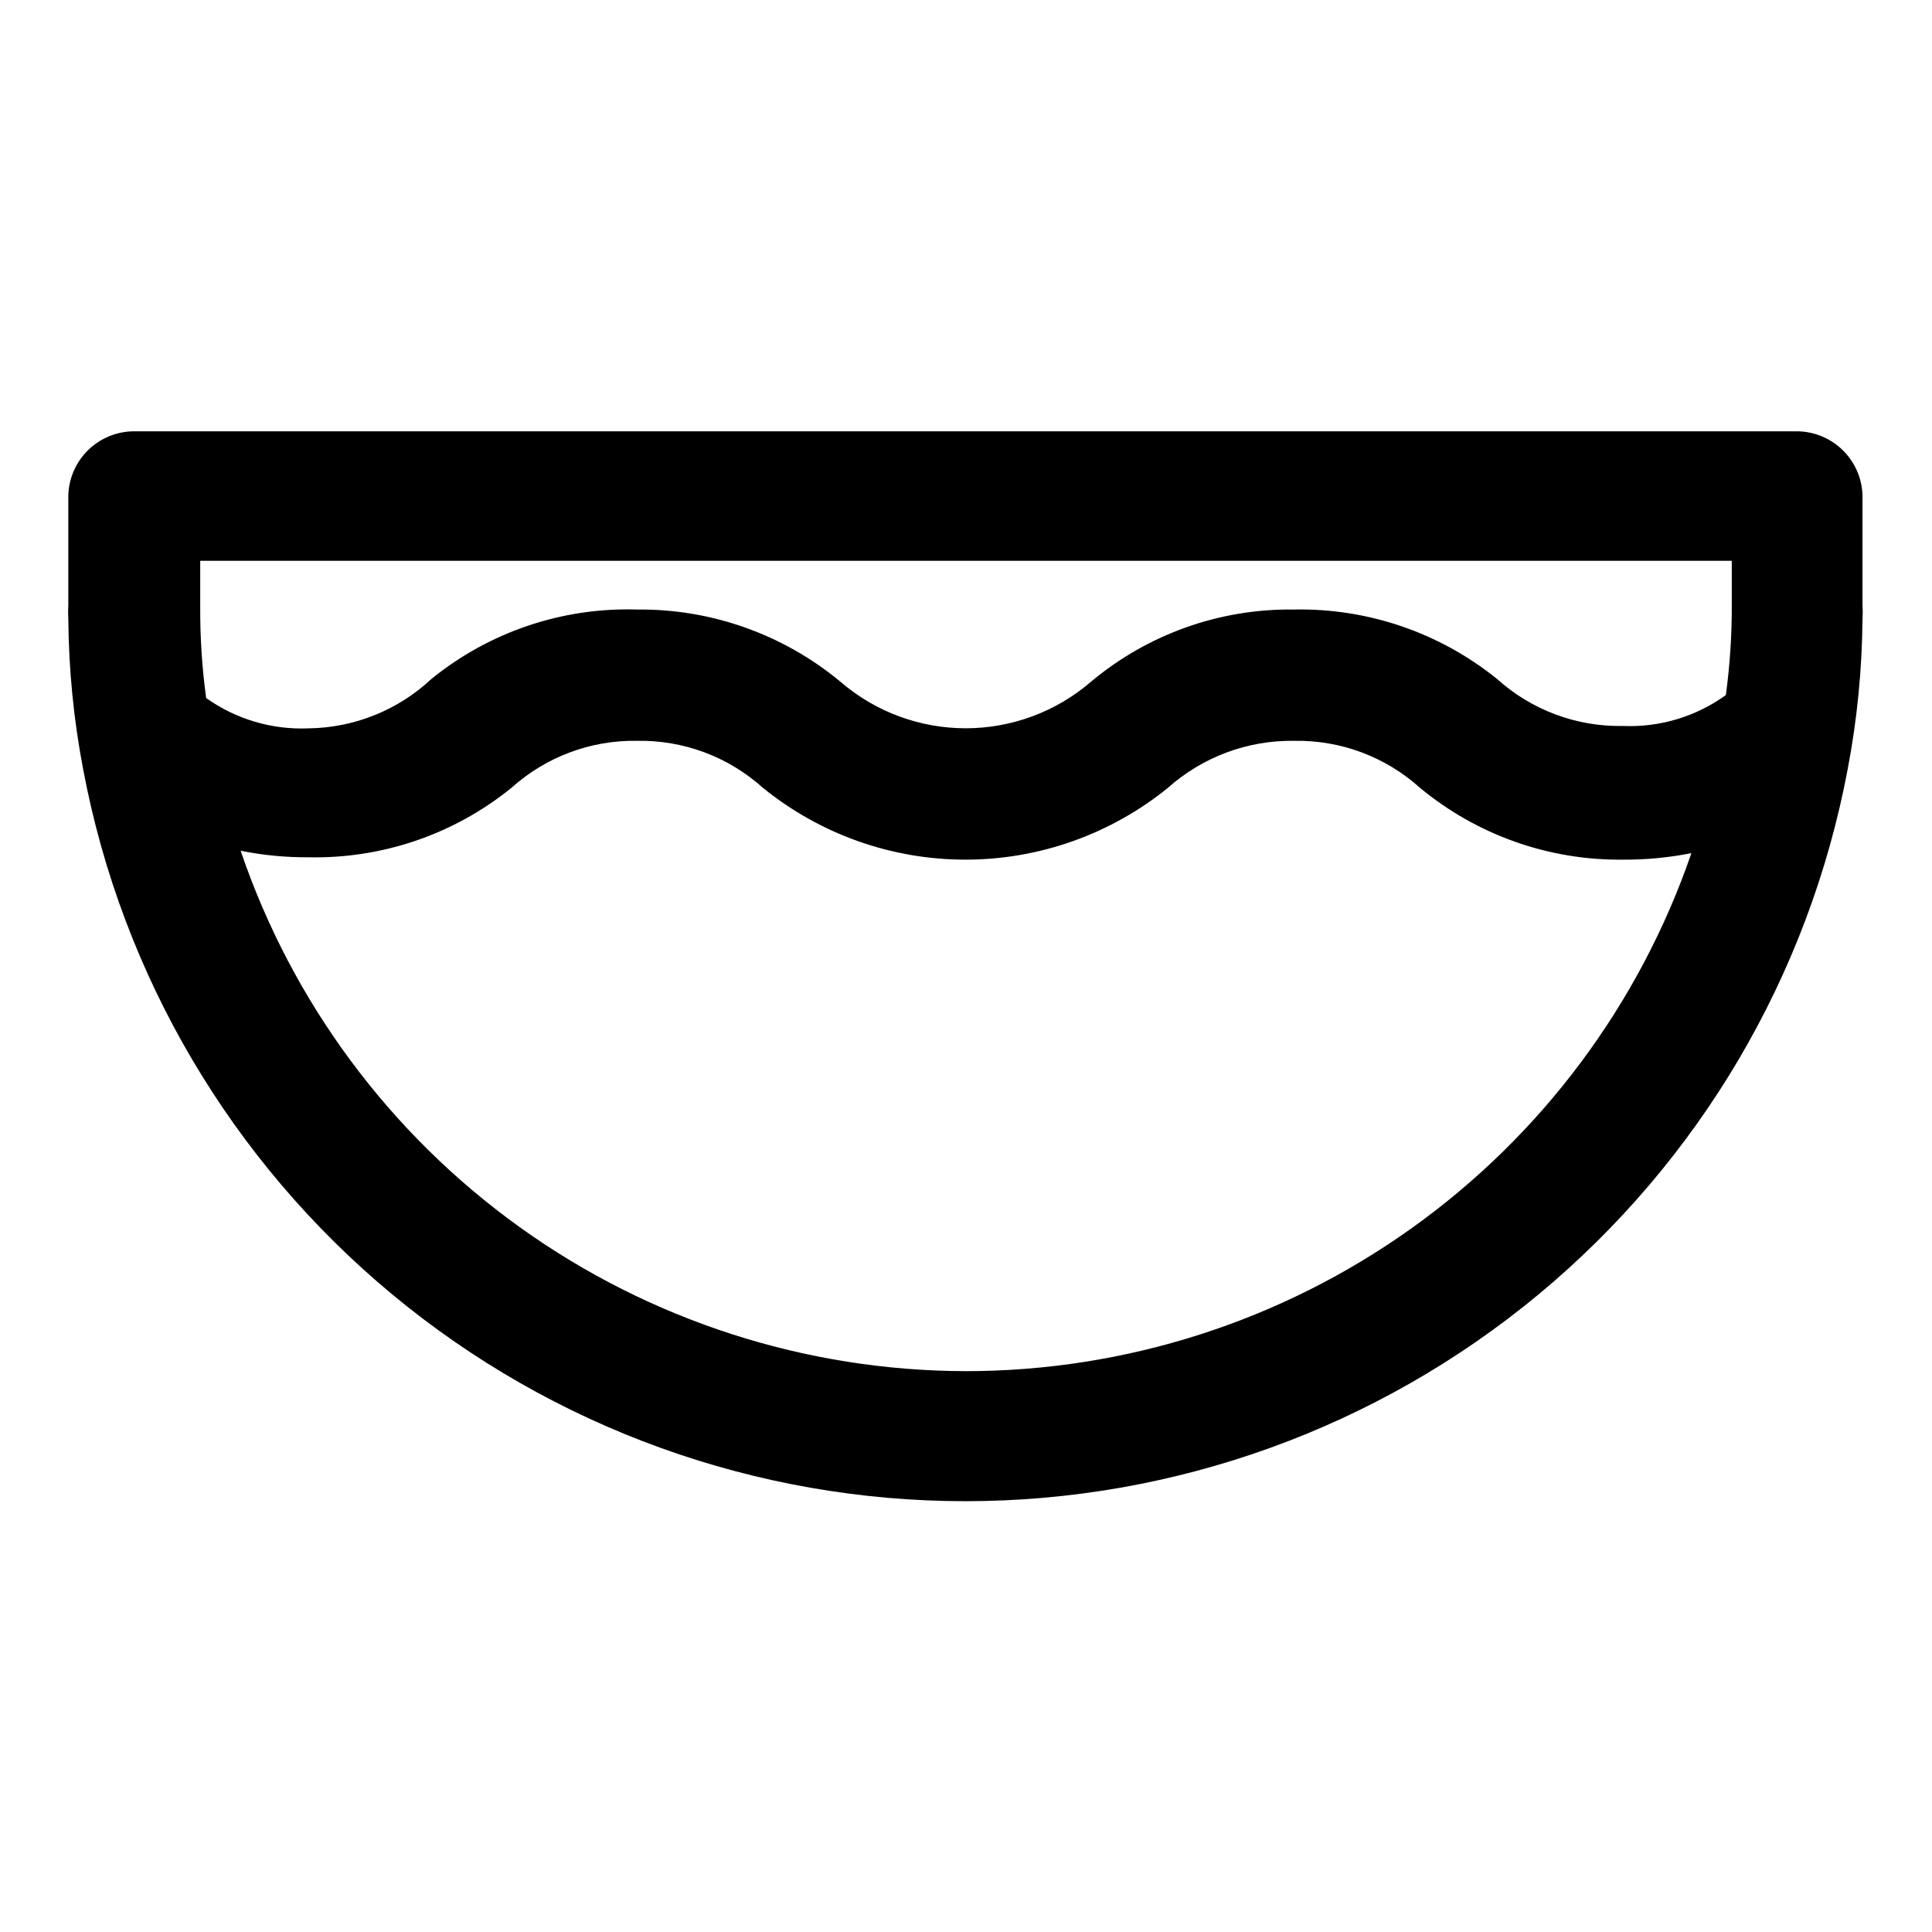
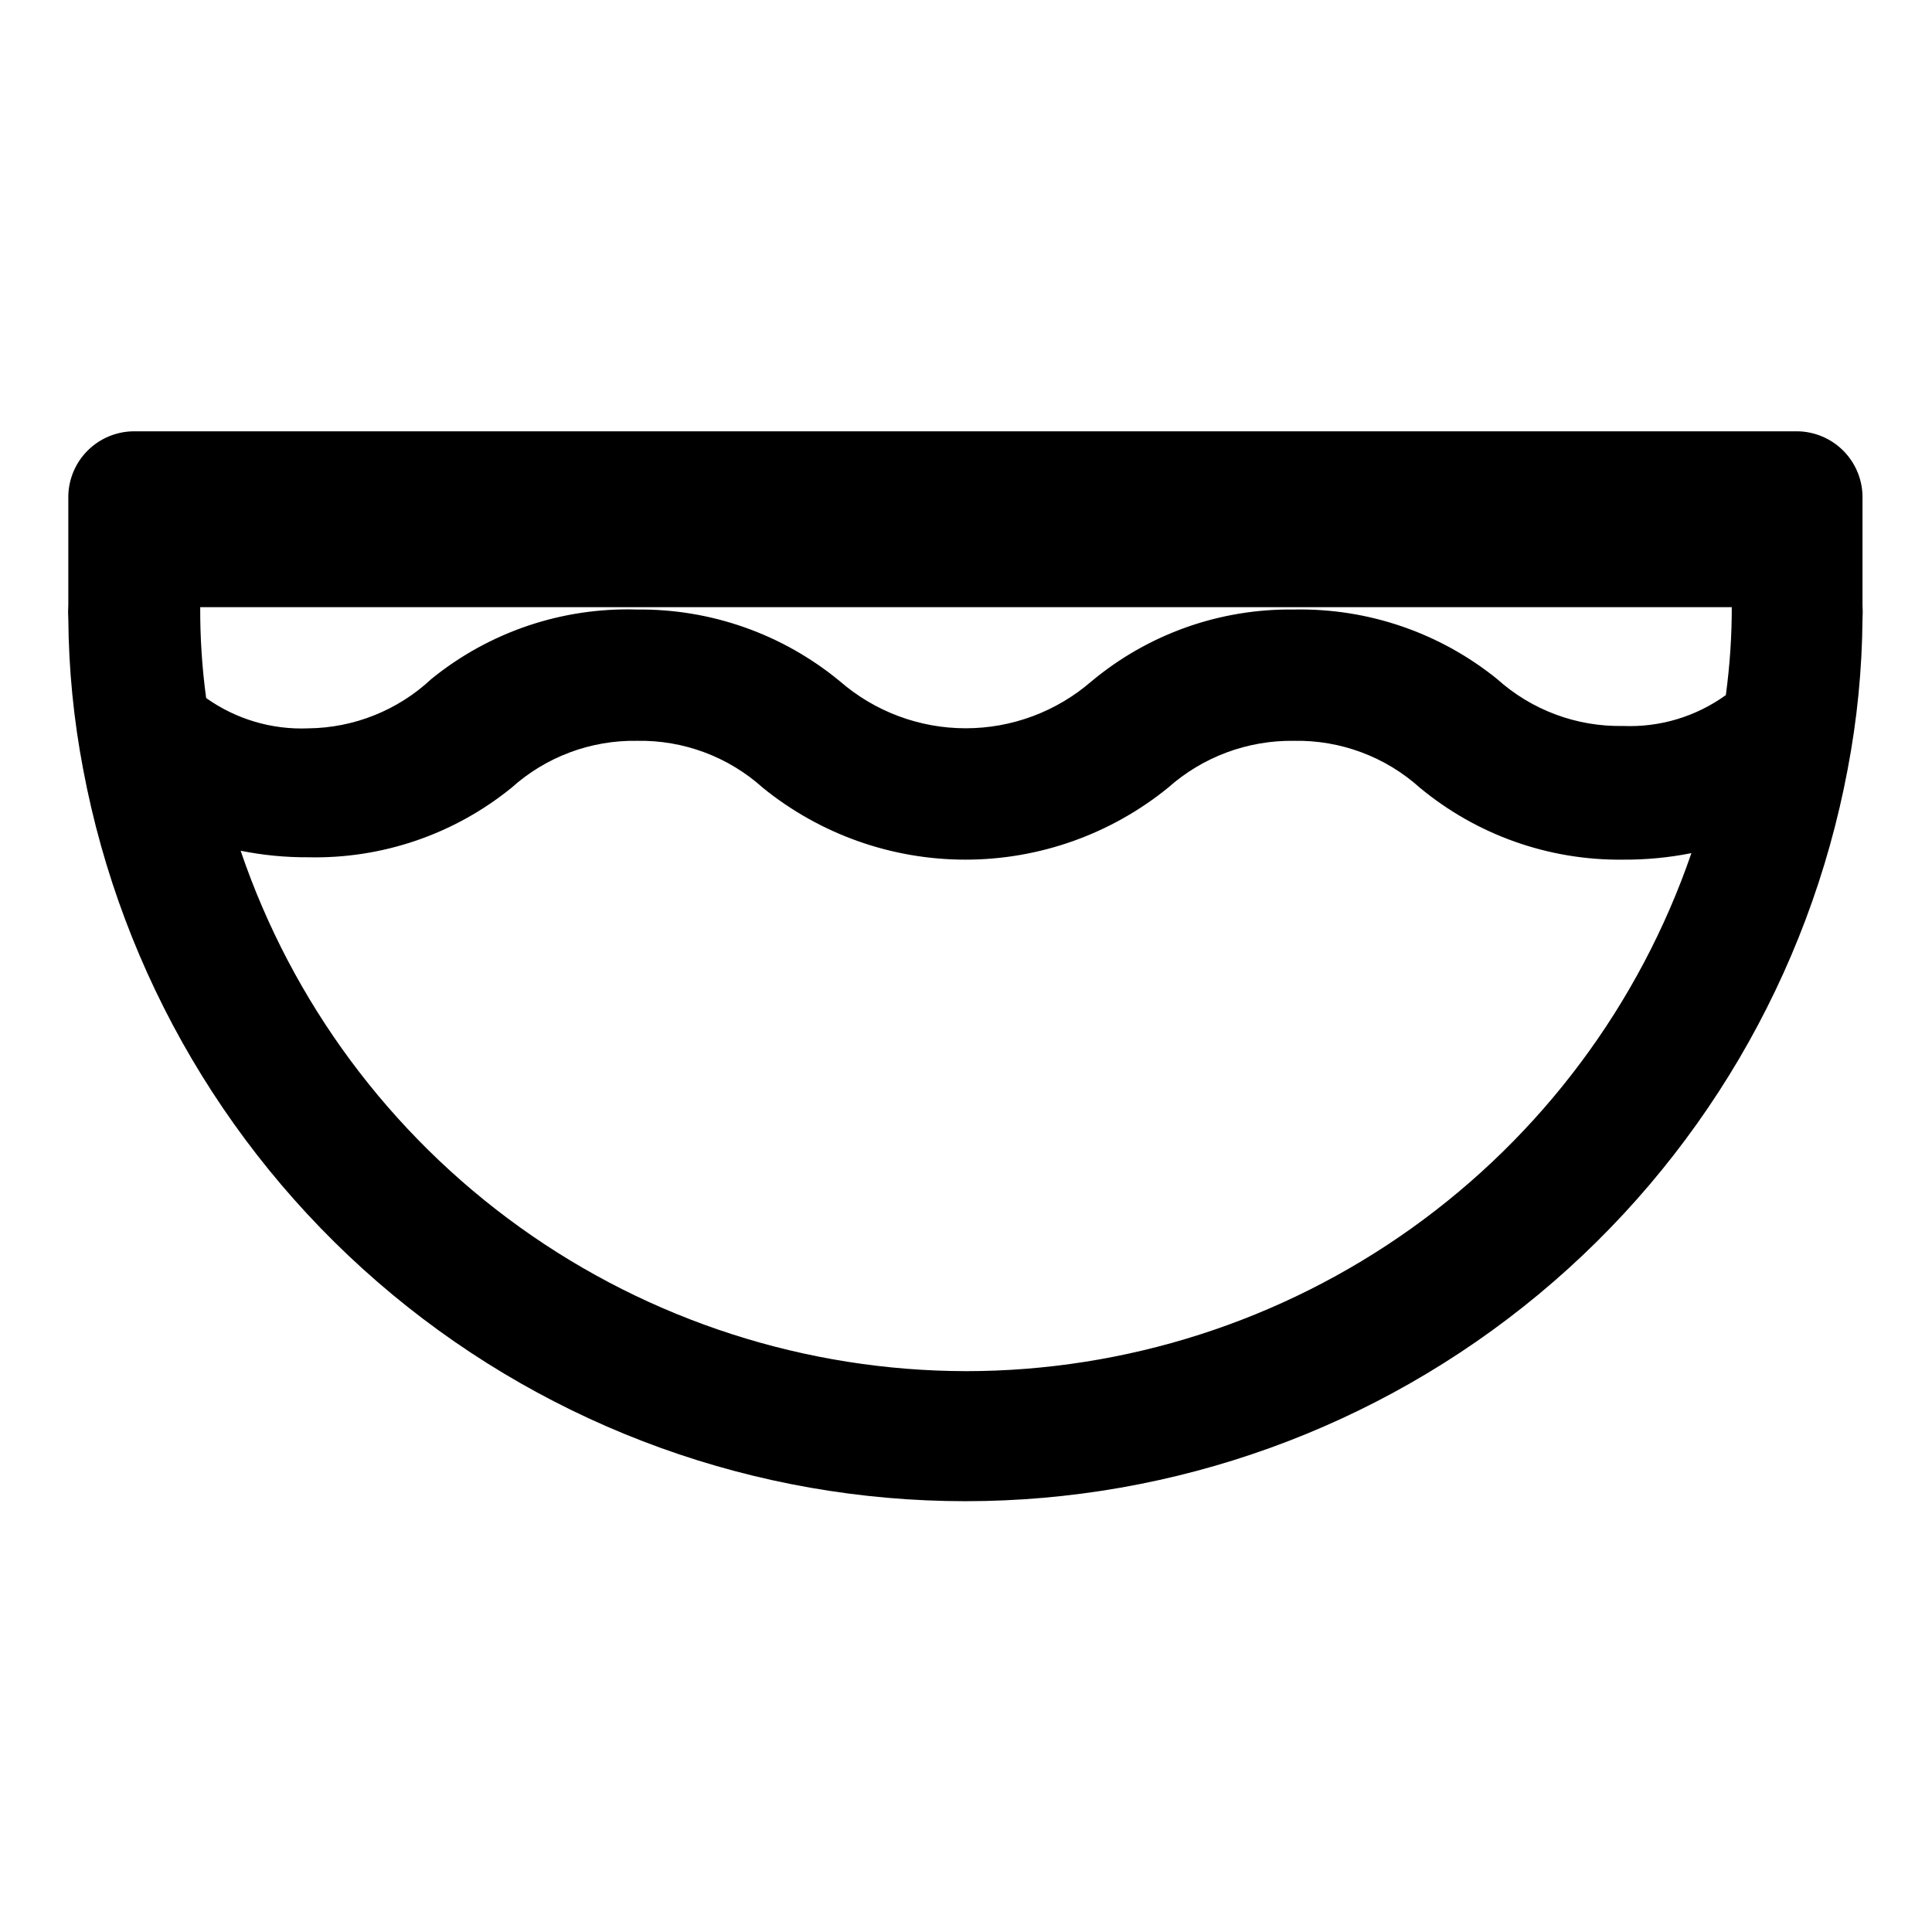
<svg xmlns="http://www.w3.org/2000/svg" fill="#000000" width="800px" height="800px" version="1.1" viewBox="144 144 512 512">
-   <path d="m620.41 258.3h-440.83c-4.555 0-8.93 1.777-12.195 4.953-3.262 3.176-5.156 7.5-5.281 12.051v28.969c-0.078 1.258-0.078 2.523 0 3.781 0.109 13.367 1.426 26.699 3.938 39.832 10.246 54.516 39.219 103.73 81.91 139.15 42.691 35.414 96.418 54.797 151.89 54.797 55.473 0 109.2-19.383 151.89-54.797 42.695-35.418 71.668-84.637 81.914-139.15 2.512-13.133 3.828-26.465 3.938-39.832 0.078-1.258 0.078-2.523 0-3.781v-28.969c-0.121-4.496-1.973-8.777-5.172-11.945-3.195-3.164-7.492-4.977-11.992-5.059zm-220.41 249.07c-42.426-0.07-83.762-13.406-118.23-38.133-34.469-24.73-60.344-59.621-74-99.785 5.906 1.191 11.922 1.773 17.945 1.734 19.566 0.441 38.648-6.09 53.844-18.422 9.105-8.191 20.977-12.637 33.223-12.438 12.301-0.238 24.23 4.207 33.375 12.438 15.18 12.324 34.137 19.051 53.688 19.051 19.555 0 38.508-6.727 53.688-19.051 9.18-8.176 21.09-12.613 33.379-12.438 12.301-0.238 24.23 4.207 33.375 12.438 15.125 12.535 34.207 19.285 53.848 19.051 6.078 0.039 12.145-0.539 18.105-1.73-13.766 40.047-39.688 74.797-74.148 99.406-34.461 24.613-75.742 37.855-118.09 37.879zm202.94-203.1c0.031 8.004-0.496 16-1.574 23.934-7.902 5.707-17.496 8.59-27.234 8.184-12.301 0.242-24.234-4.207-33.379-12.438-15.215-12.293-34.285-18.82-53.844-18.418-19.598-0.27-38.645 6.488-53.688 19.051-9.246 8.008-21.066 12.418-33.301 12.418-12.23 0-24.051-4.41-33.297-12.418-15.129-12.523-34.207-19.273-53.844-19.051-19.781-0.605-39.121 5.934-54.477 18.418-8.848 8.277-20.473 12.938-32.59 13.07-9.668 0.402-19.191-2.426-27.078-8.031-1.086-7.981-1.609-16.031-1.574-24.086v-12.281h405.88z" />
+   <path d="m620.41 258.3h-440.83c-4.555 0-8.93 1.777-12.195 4.953-3.262 3.176-5.156 7.5-5.281 12.051v28.969c-0.078 1.258-0.078 2.523 0 3.781 0.109 13.367 1.426 26.699 3.938 39.832 10.246 54.516 39.219 103.73 81.91 139.15 42.691 35.414 96.418 54.797 151.89 54.797 55.473 0 109.2-19.383 151.89-54.797 42.695-35.418 71.668-84.637 81.914-139.15 2.512-13.133 3.828-26.465 3.938-39.832 0.078-1.258 0.078-2.523 0-3.781v-28.969c-0.121-4.496-1.973-8.777-5.172-11.945-3.195-3.164-7.492-4.977-11.992-5.059zm-220.41 249.07c-42.426-0.07-83.762-13.406-118.23-38.133-34.469-24.73-60.344-59.621-74-99.785 5.906 1.191 11.922 1.773 17.945 1.734 19.566 0.441 38.648-6.09 53.844-18.422 9.105-8.191 20.977-12.637 33.223-12.438 12.301-0.238 24.23 4.207 33.375 12.438 15.18 12.324 34.137 19.051 53.688 19.051 19.555 0 38.508-6.727 53.688-19.051 9.18-8.176 21.09-12.613 33.379-12.438 12.301-0.238 24.23 4.207 33.375 12.438 15.125 12.535 34.207 19.285 53.848 19.051 6.078 0.039 12.145-0.539 18.105-1.73-13.766 40.047-39.688 74.797-74.148 99.406-34.461 24.613-75.742 37.855-118.09 37.879zm202.94-203.1c0.031 8.004-0.496 16-1.574 23.934-7.902 5.707-17.496 8.59-27.234 8.184-12.301 0.242-24.234-4.207-33.379-12.438-15.215-12.293-34.285-18.82-53.844-18.418-19.598-0.27-38.645 6.488-53.688 19.051-9.246 8.008-21.066 12.418-33.301 12.418-12.23 0-24.051-4.41-33.297-12.418-15.129-12.523-34.207-19.273-53.844-19.051-19.781-0.605-39.121 5.934-54.477 18.418-8.848 8.277-20.473 12.938-32.59 13.07-9.668 0.402-19.191-2.426-27.078-8.031-1.086-7.981-1.609-16.031-1.574-24.086h405.88z" />
</svg>